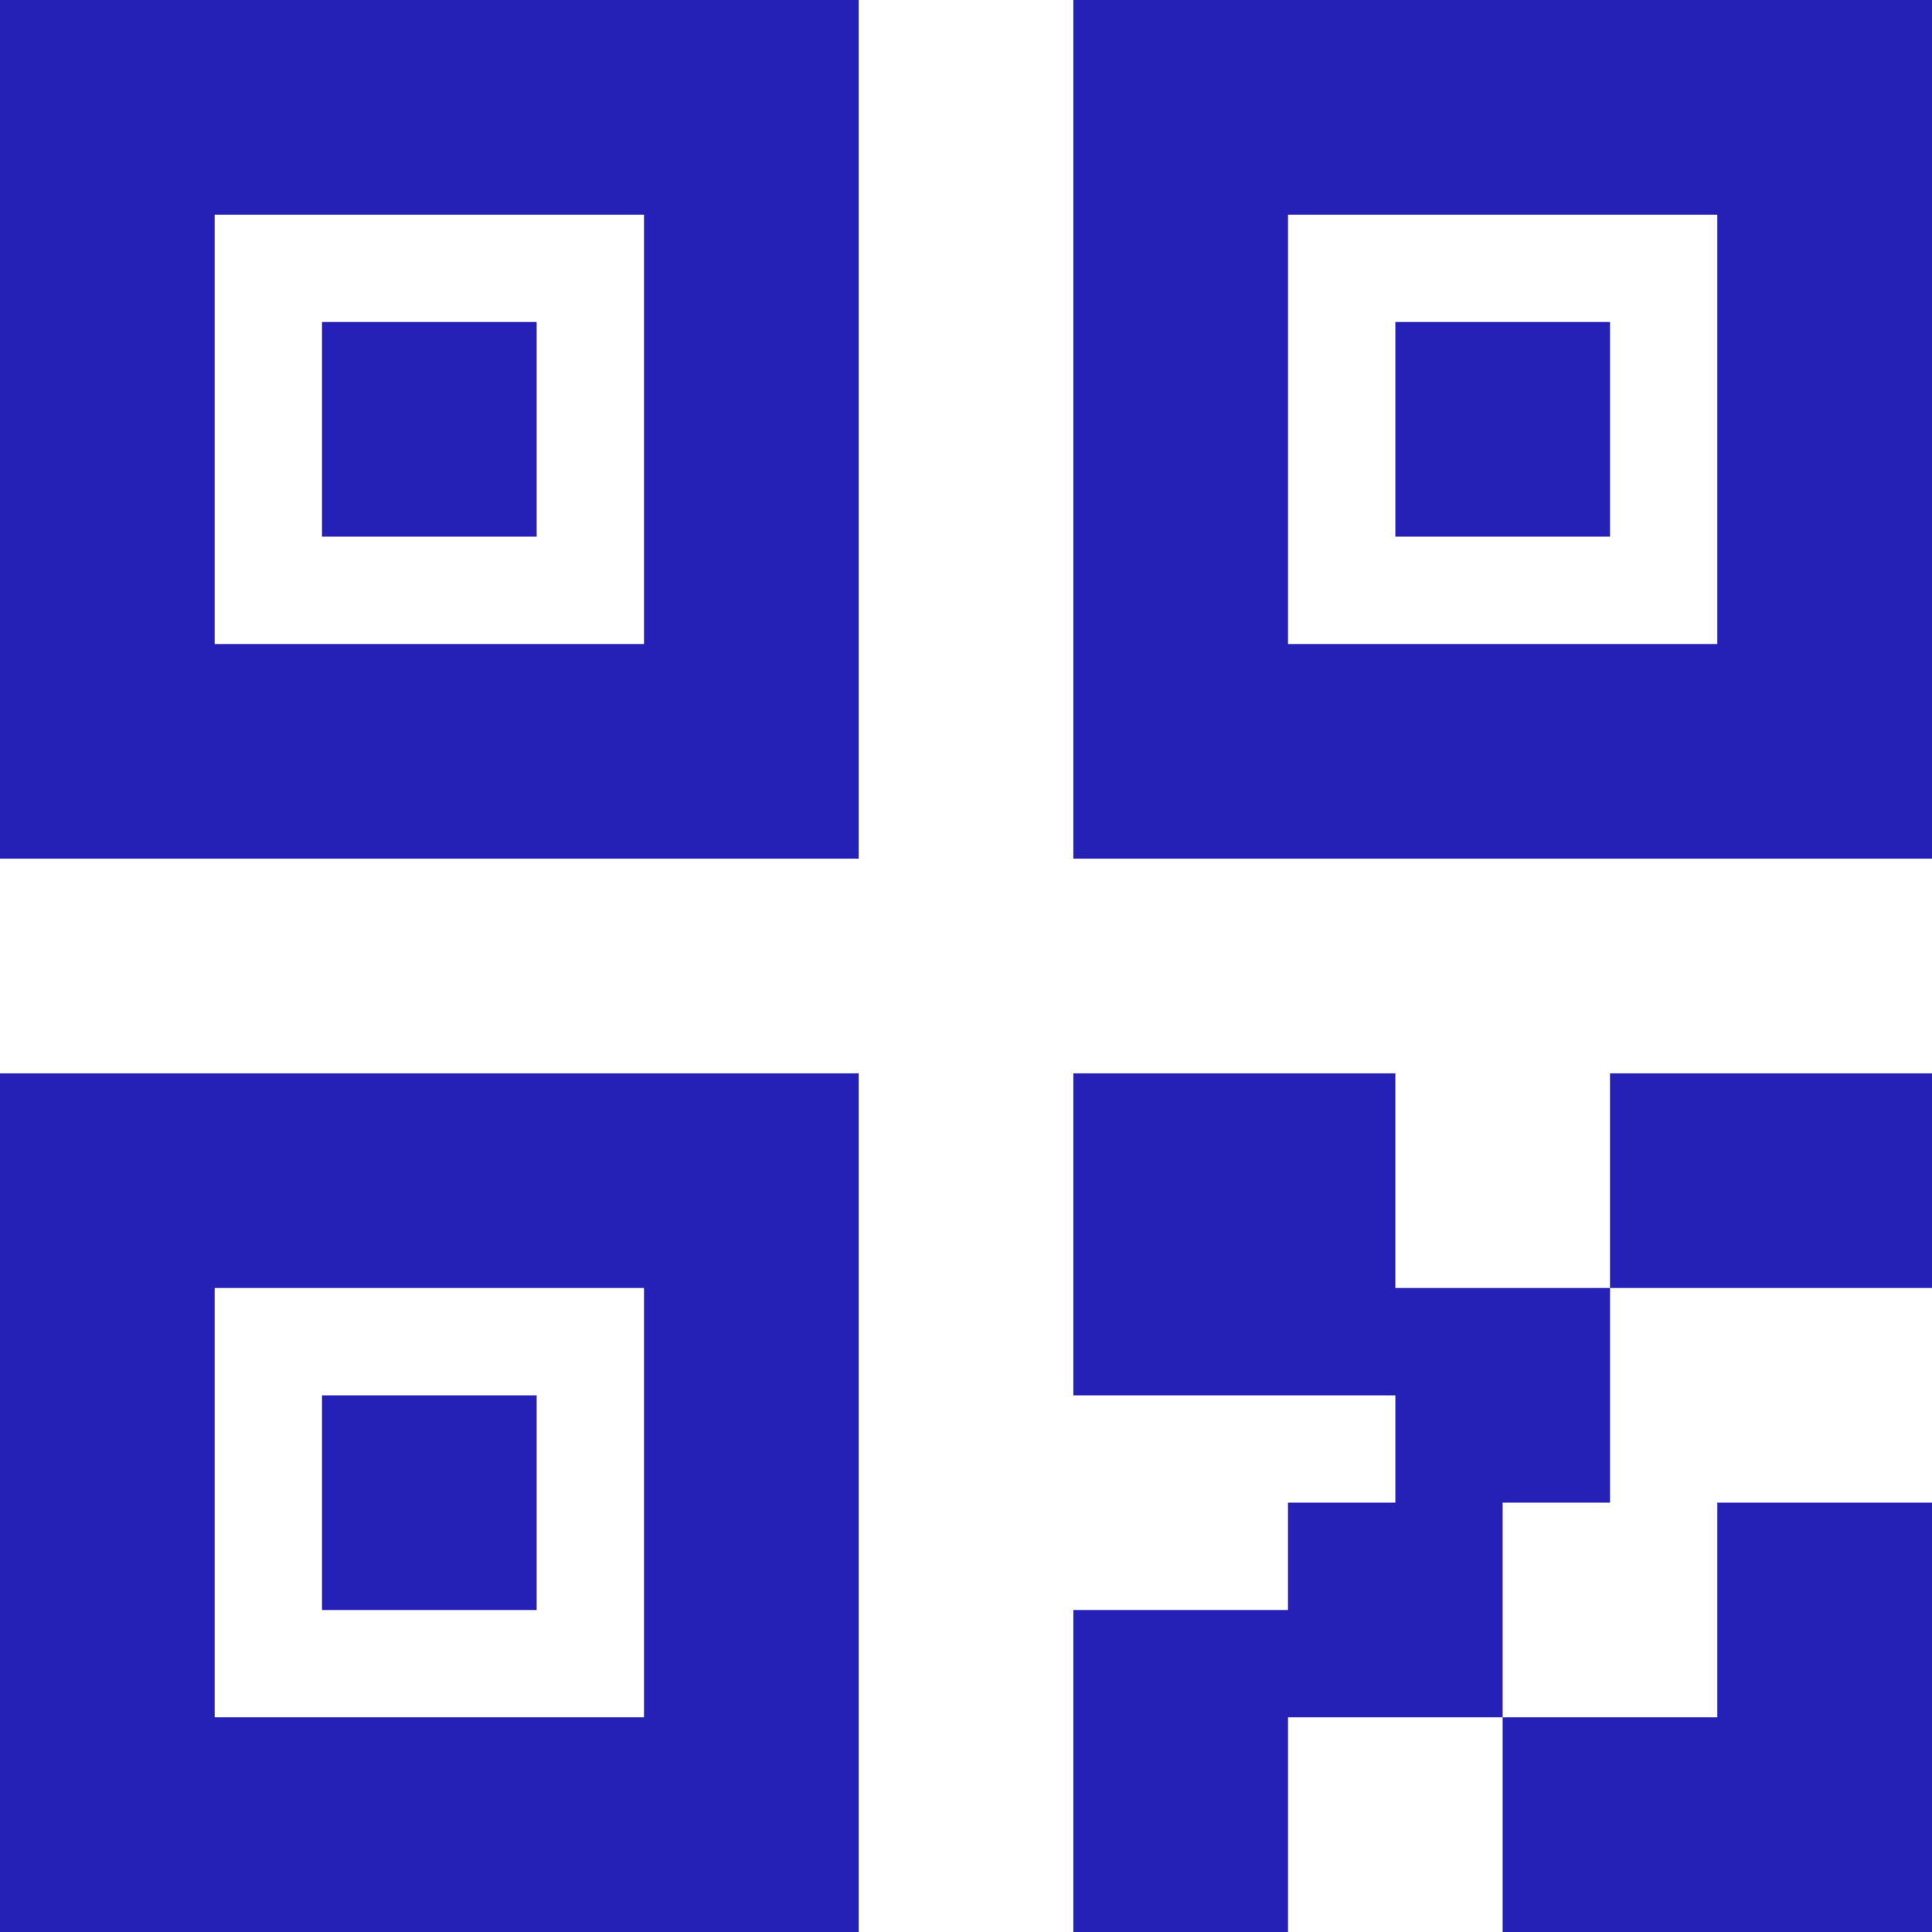
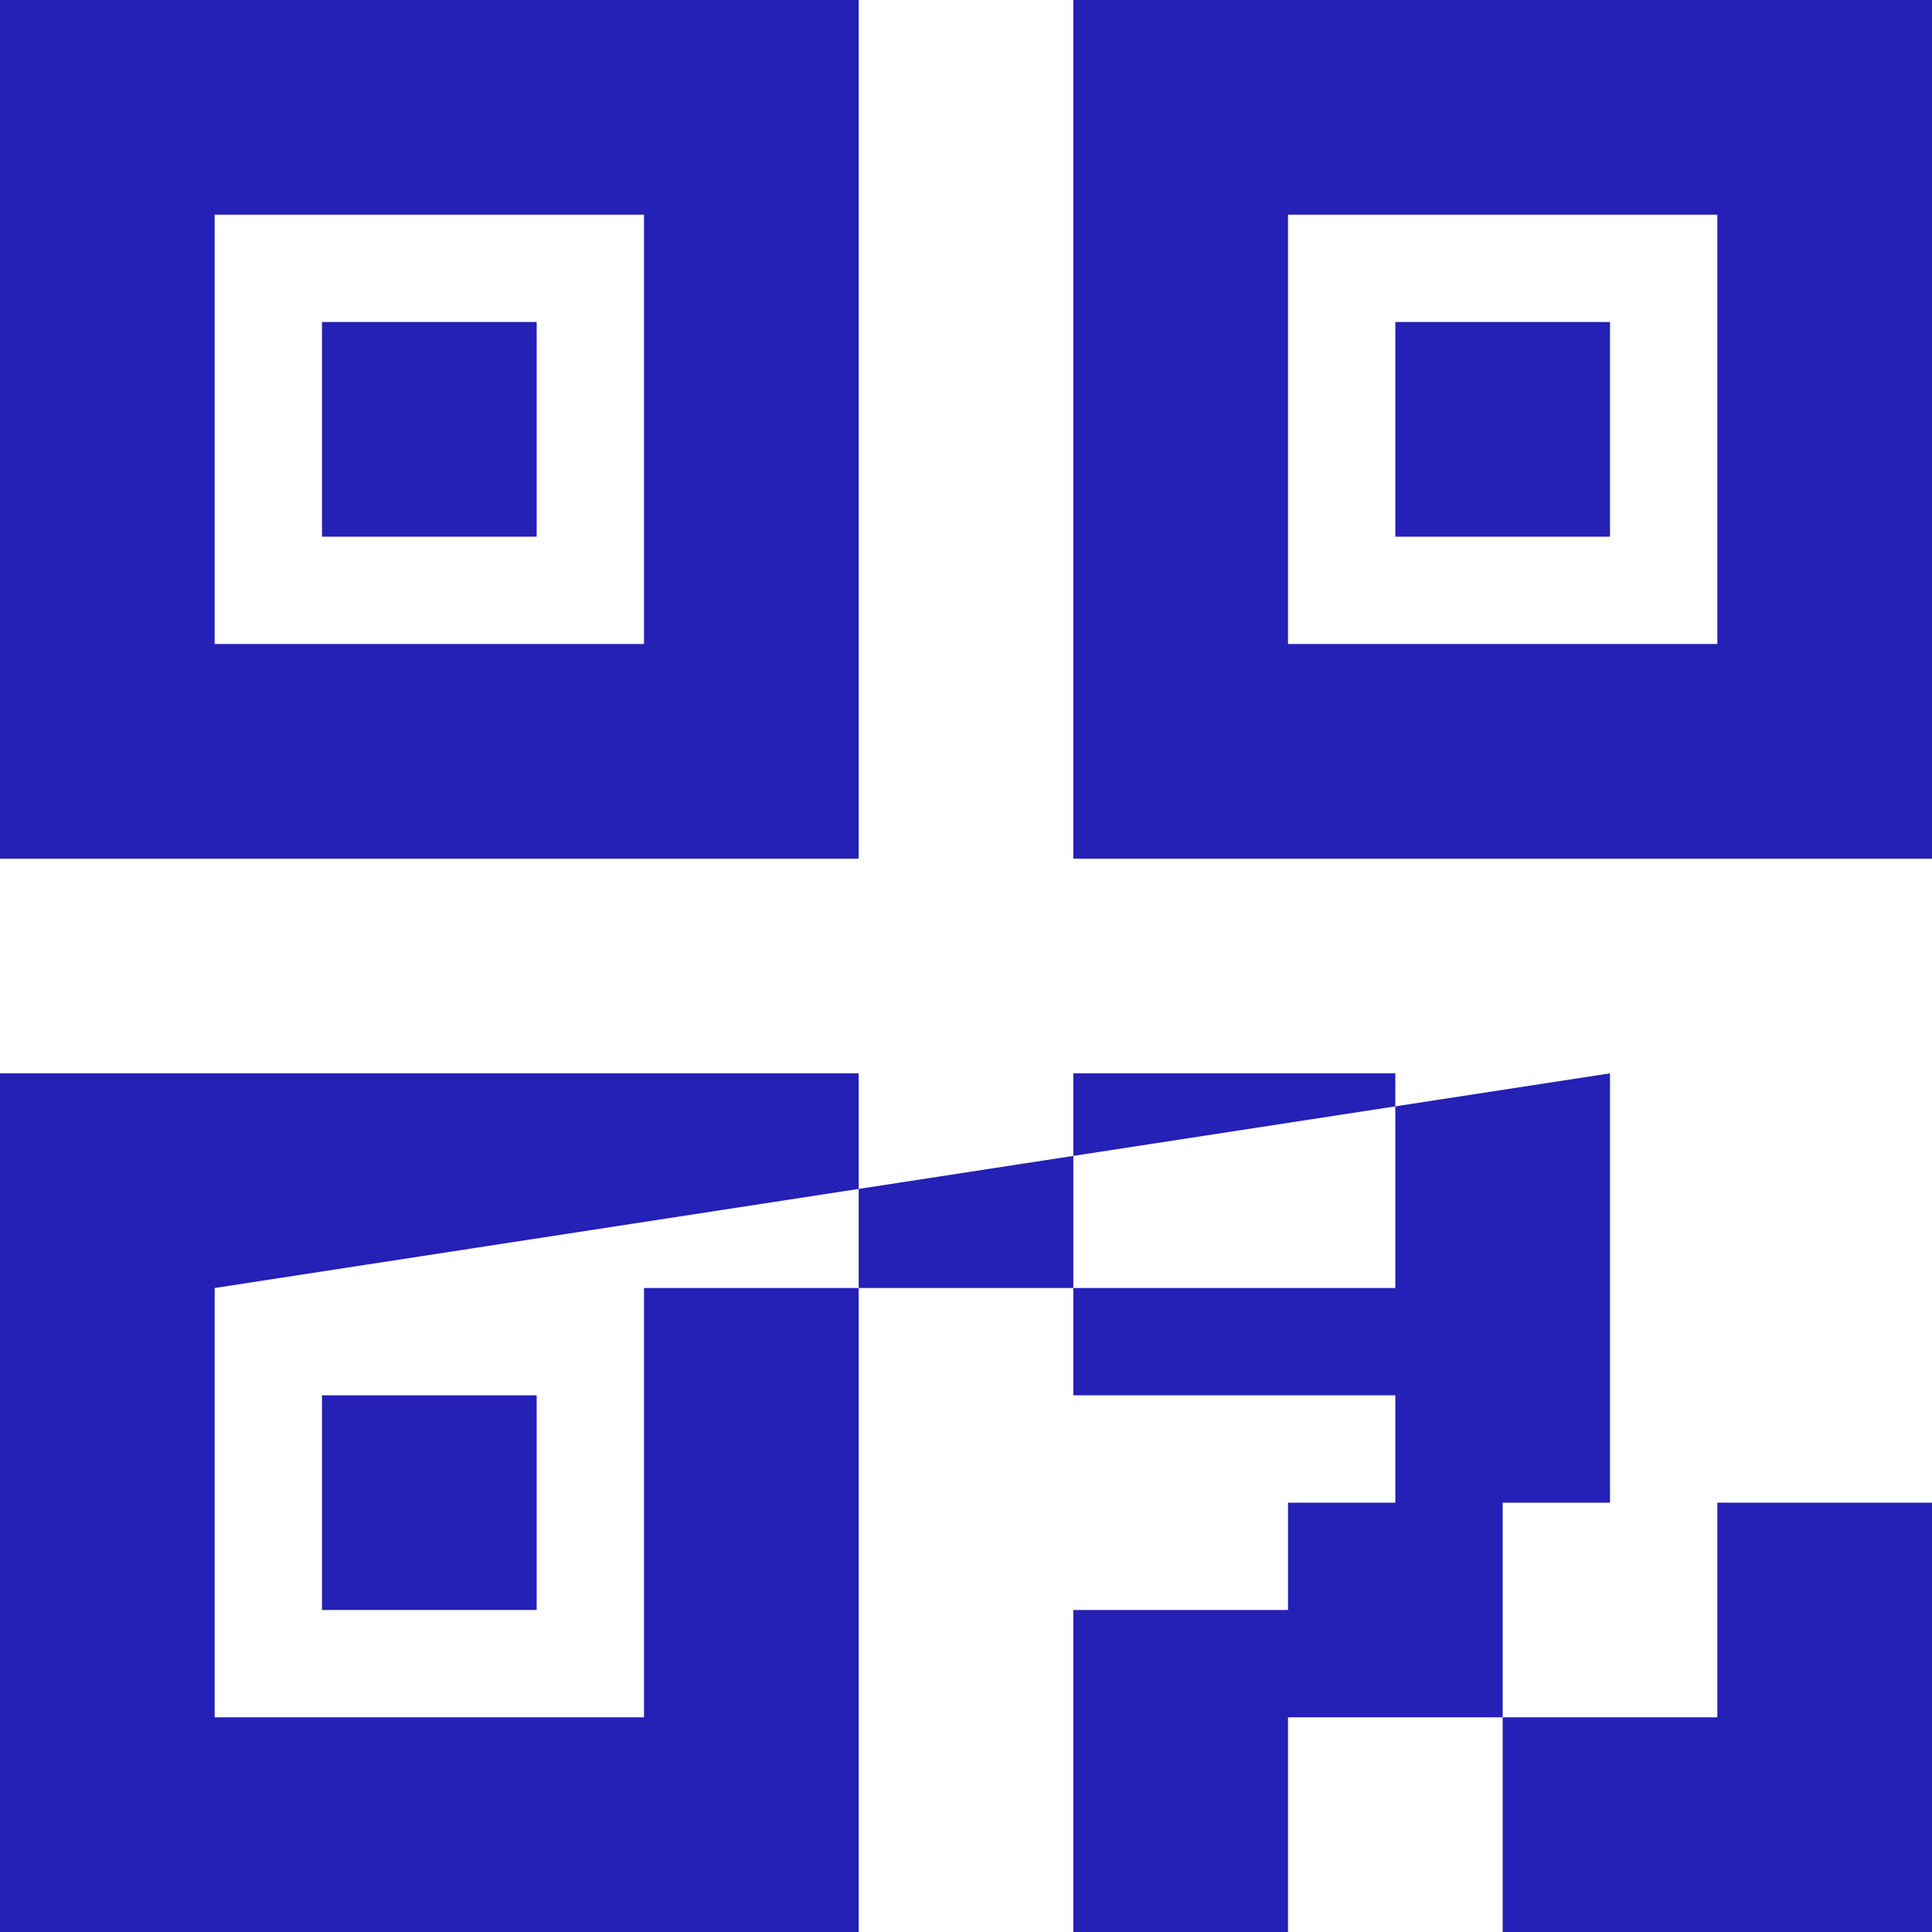
<svg xmlns="http://www.w3.org/2000/svg" width="36" height="36" viewBox="0 0 36 36" fill="none">
-   <path d="M26 28V26H20V20H26V24H30V28H28V32H24V36H20V30H24V28H26ZM36 36H28V32H32V28H36V36ZM0 0H16V16H0V0ZM4 4V12H12V4H4ZM20 0H36V16H20V0ZM24 4V12H32V4H24ZM0 20H16V36H0V20ZM4 24V32H12V24H4ZM30 20H36V24H30V20ZM6 6H10V10H6V6ZM6 26H10V30H6V26ZM26 6H30V10H26V6Z" fill="#2520B6" />
+   <path d="M26 28V26H20V20H26V24H30V28H28V32H24V36H20V30H24V28H26ZM36 36H28V32H32V28H36V36ZM0 0H16V16H0V0ZM4 4V12H12V4H4ZM20 0H36V16H20V0ZM24 4V12H32V4H24ZM0 20H16V36H0V20ZM4 24V32H12V24H4ZH36V24H30V20ZM6 6H10V10H6V6ZM6 26H10V30H6V26ZM26 6H30V10H26V6Z" fill="#2520B6" />
</svg>